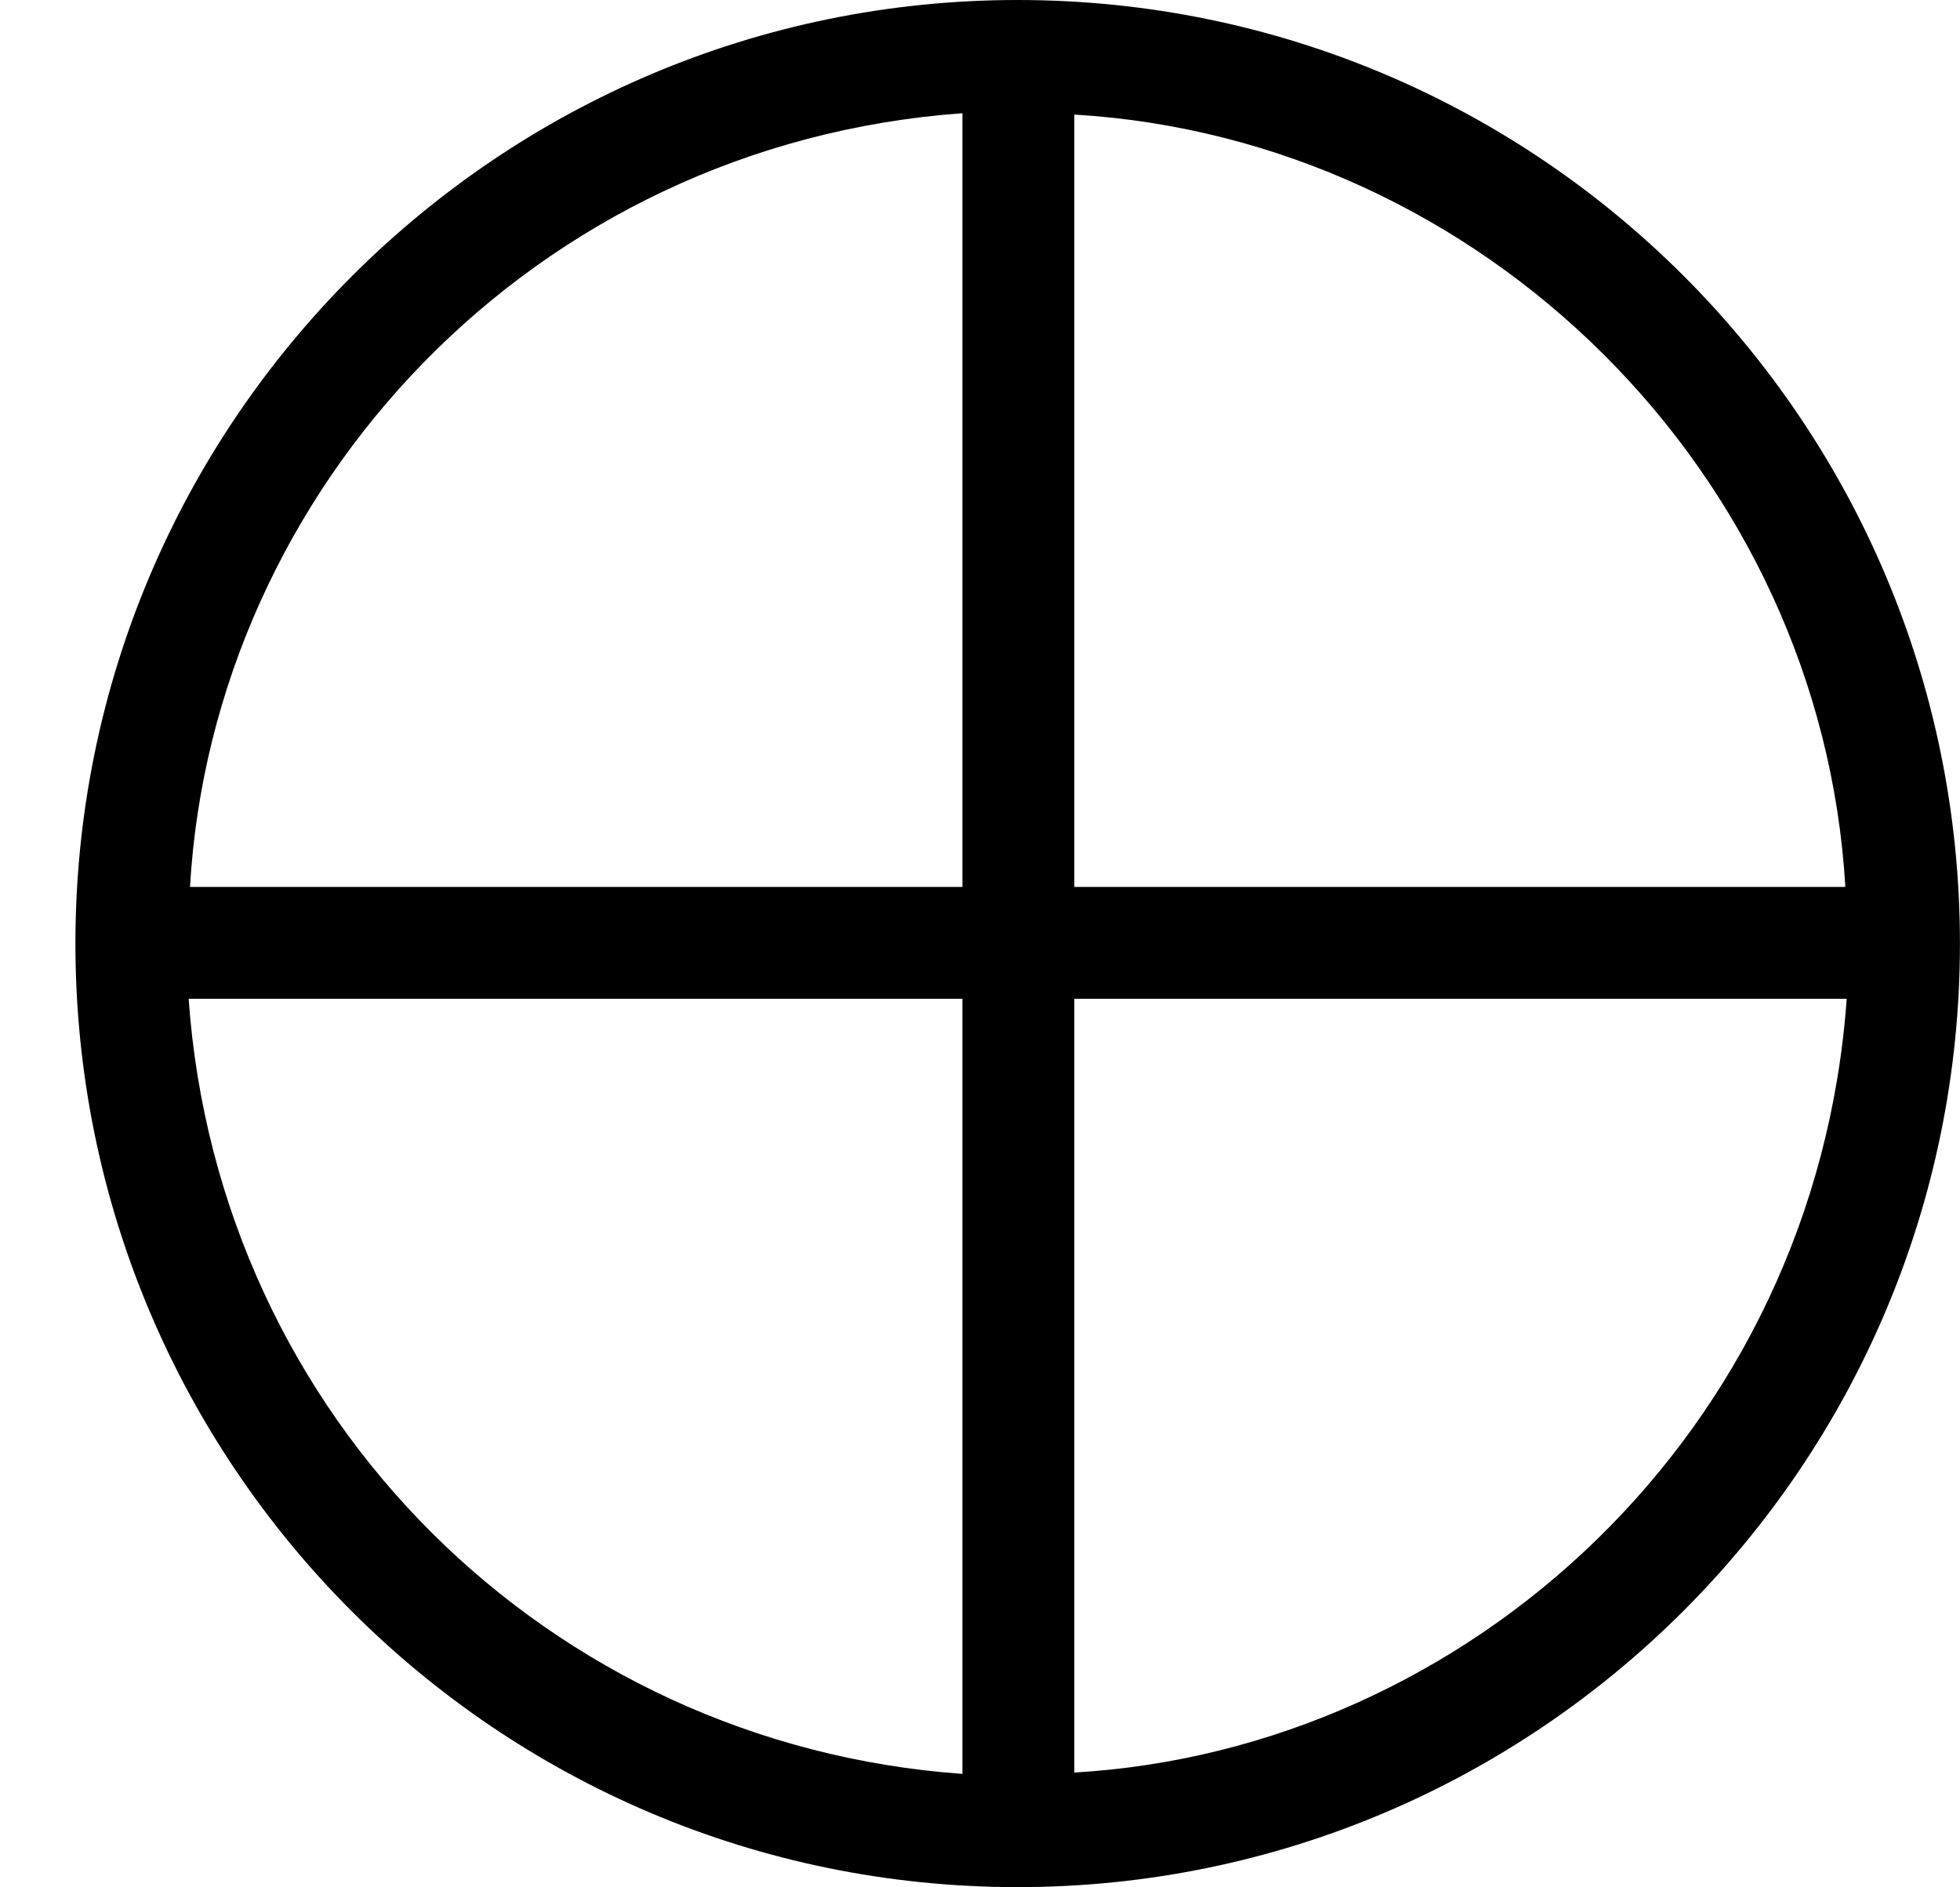
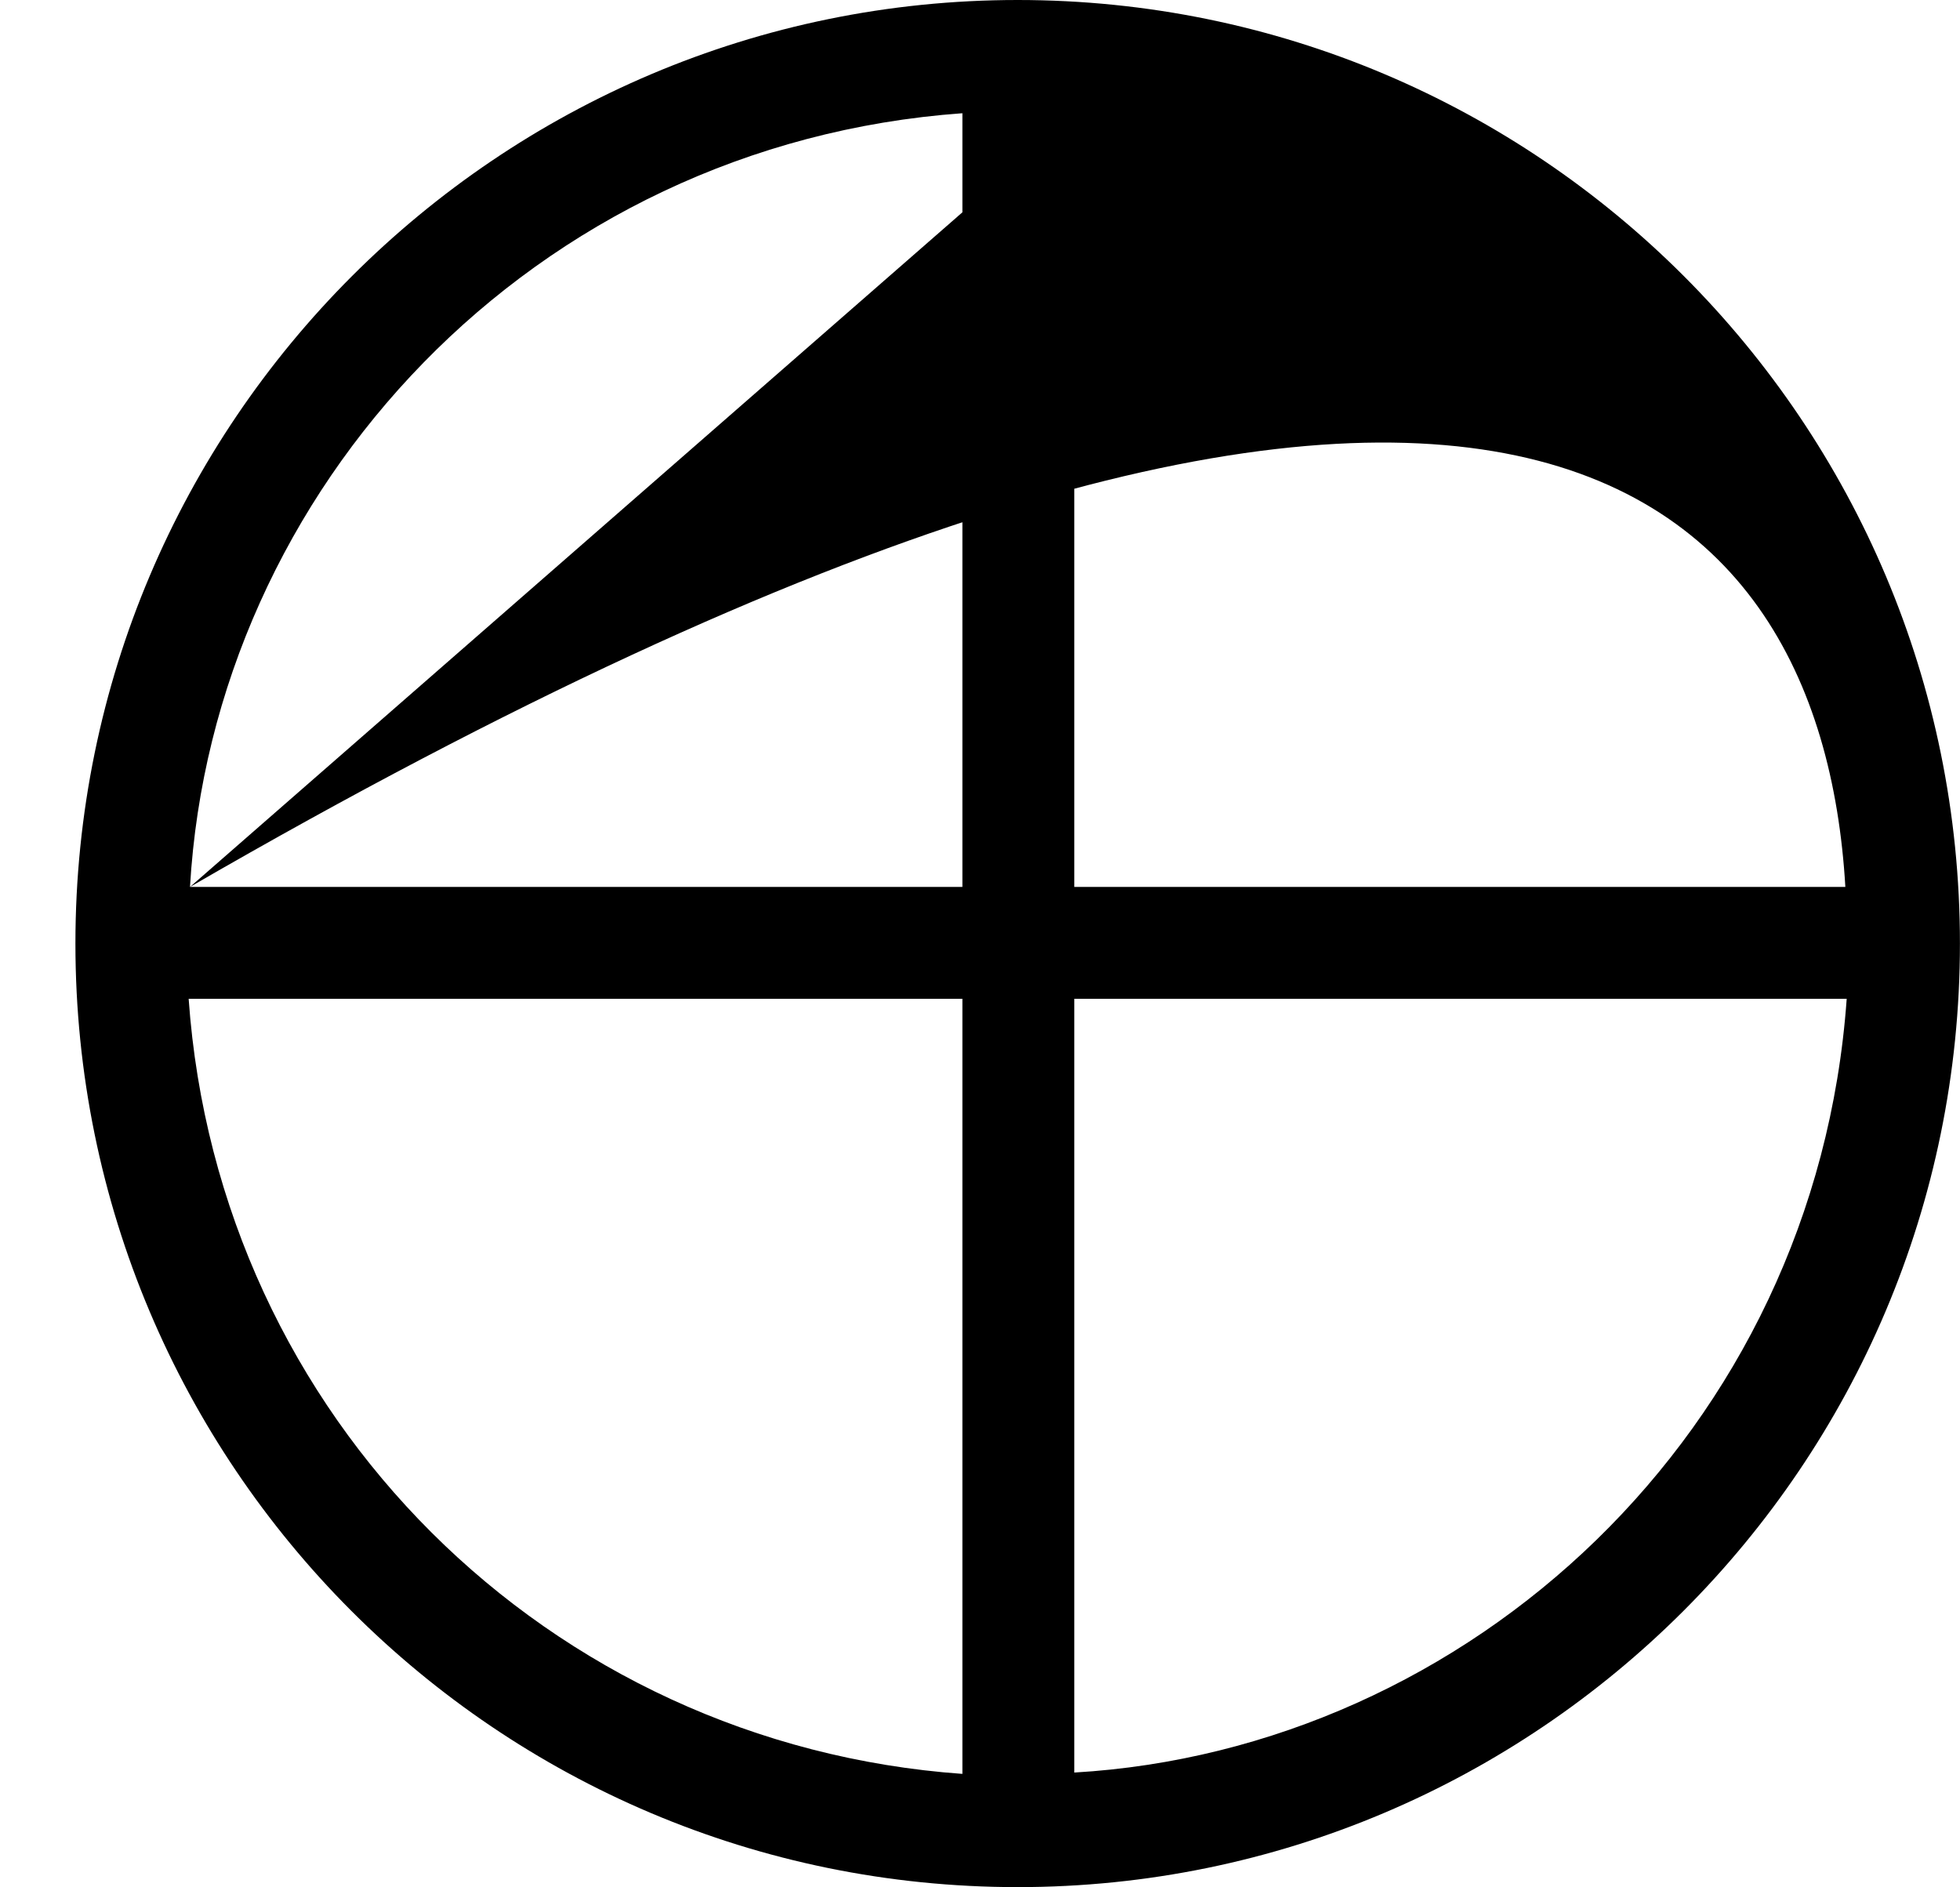
<svg xmlns="http://www.w3.org/2000/svg" xmlns:xlink="http://www.w3.org/1999/xlink" height="280pt" version="1.1" viewBox="4358.89 1605.52 290.8 280" width="290.8pt">
  <defs>
-     <path d="M14.54 7C14.54 3.13 11.41 0 7.55 0C3.7 0 0.56 3.13 0.56 7S3.69 14 7.55 14C11.4 14 14.54 10.87 14.54 7ZM1.41 6.58C1.58 3.63 3.95 1.07 7.14 0.84V6.58H1.41ZM7.97 0.85C11 1.03 13.51 3.51 13.69 6.58H7.97V0.85ZM13.7 7.41C13.47 10.63 10.89 12.98 7.97 13.15V7.41H13.7ZM7.14 13.16C4.07 12.94 1.62 10.52 1.4 7.41H7.14V13.16Z" id="g0-77" />
+     <path d="M14.54 7C14.54 3.13 11.41 0 7.55 0C3.7 0 0.56 3.13 0.56 7S3.69 14 7.55 14C11.4 14 14.54 10.87 14.54 7ZM1.41 6.58C1.58 3.63 3.95 1.07 7.14 0.84V6.58H1.41ZC11 1.03 13.51 3.51 13.69 6.58H7.97V0.85ZM13.7 7.41C13.47 10.63 10.89 12.98 7.97 13.15V7.41H13.7ZM7.14 13.16C4.07 12.94 1.62 10.52 1.4 7.41H7.14V13.16Z" id="g0-77" />
  </defs>
  <g id="page1" transform="matrix(20 0 0 20 0 0)">
    <use x="217.944" xlink:href="#g0-77" y="80.276" />
  </g>
</svg>